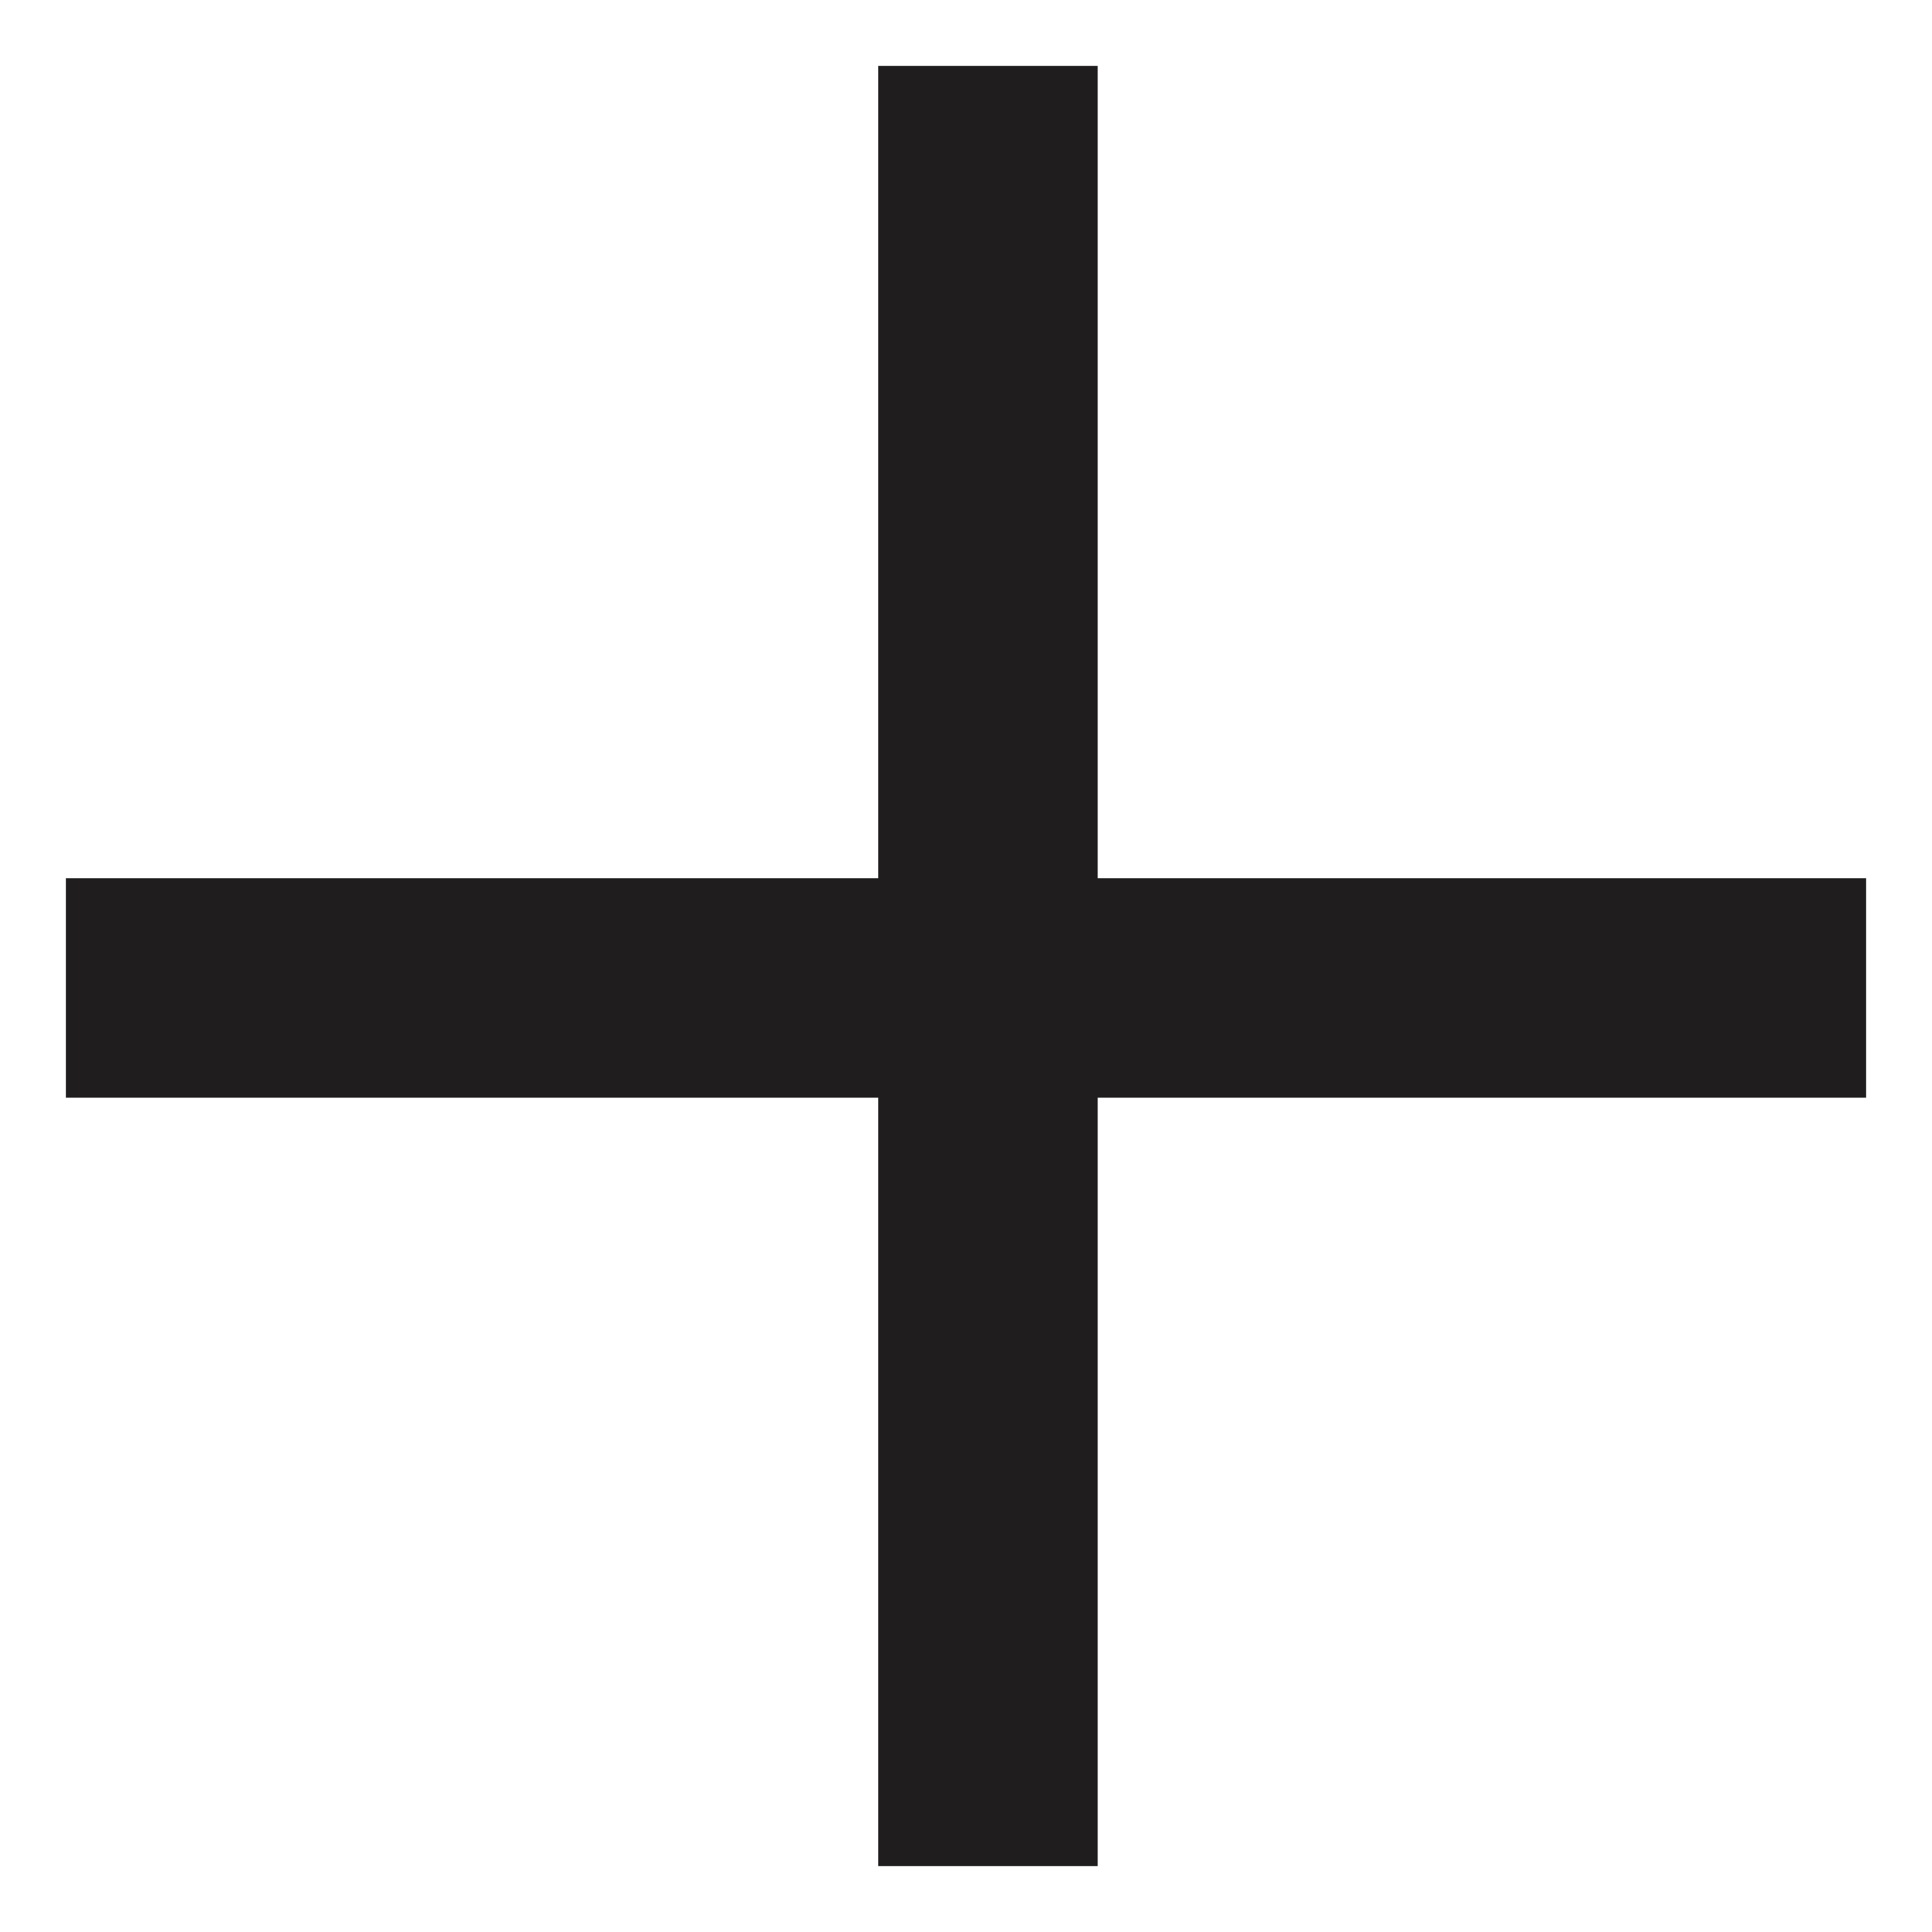
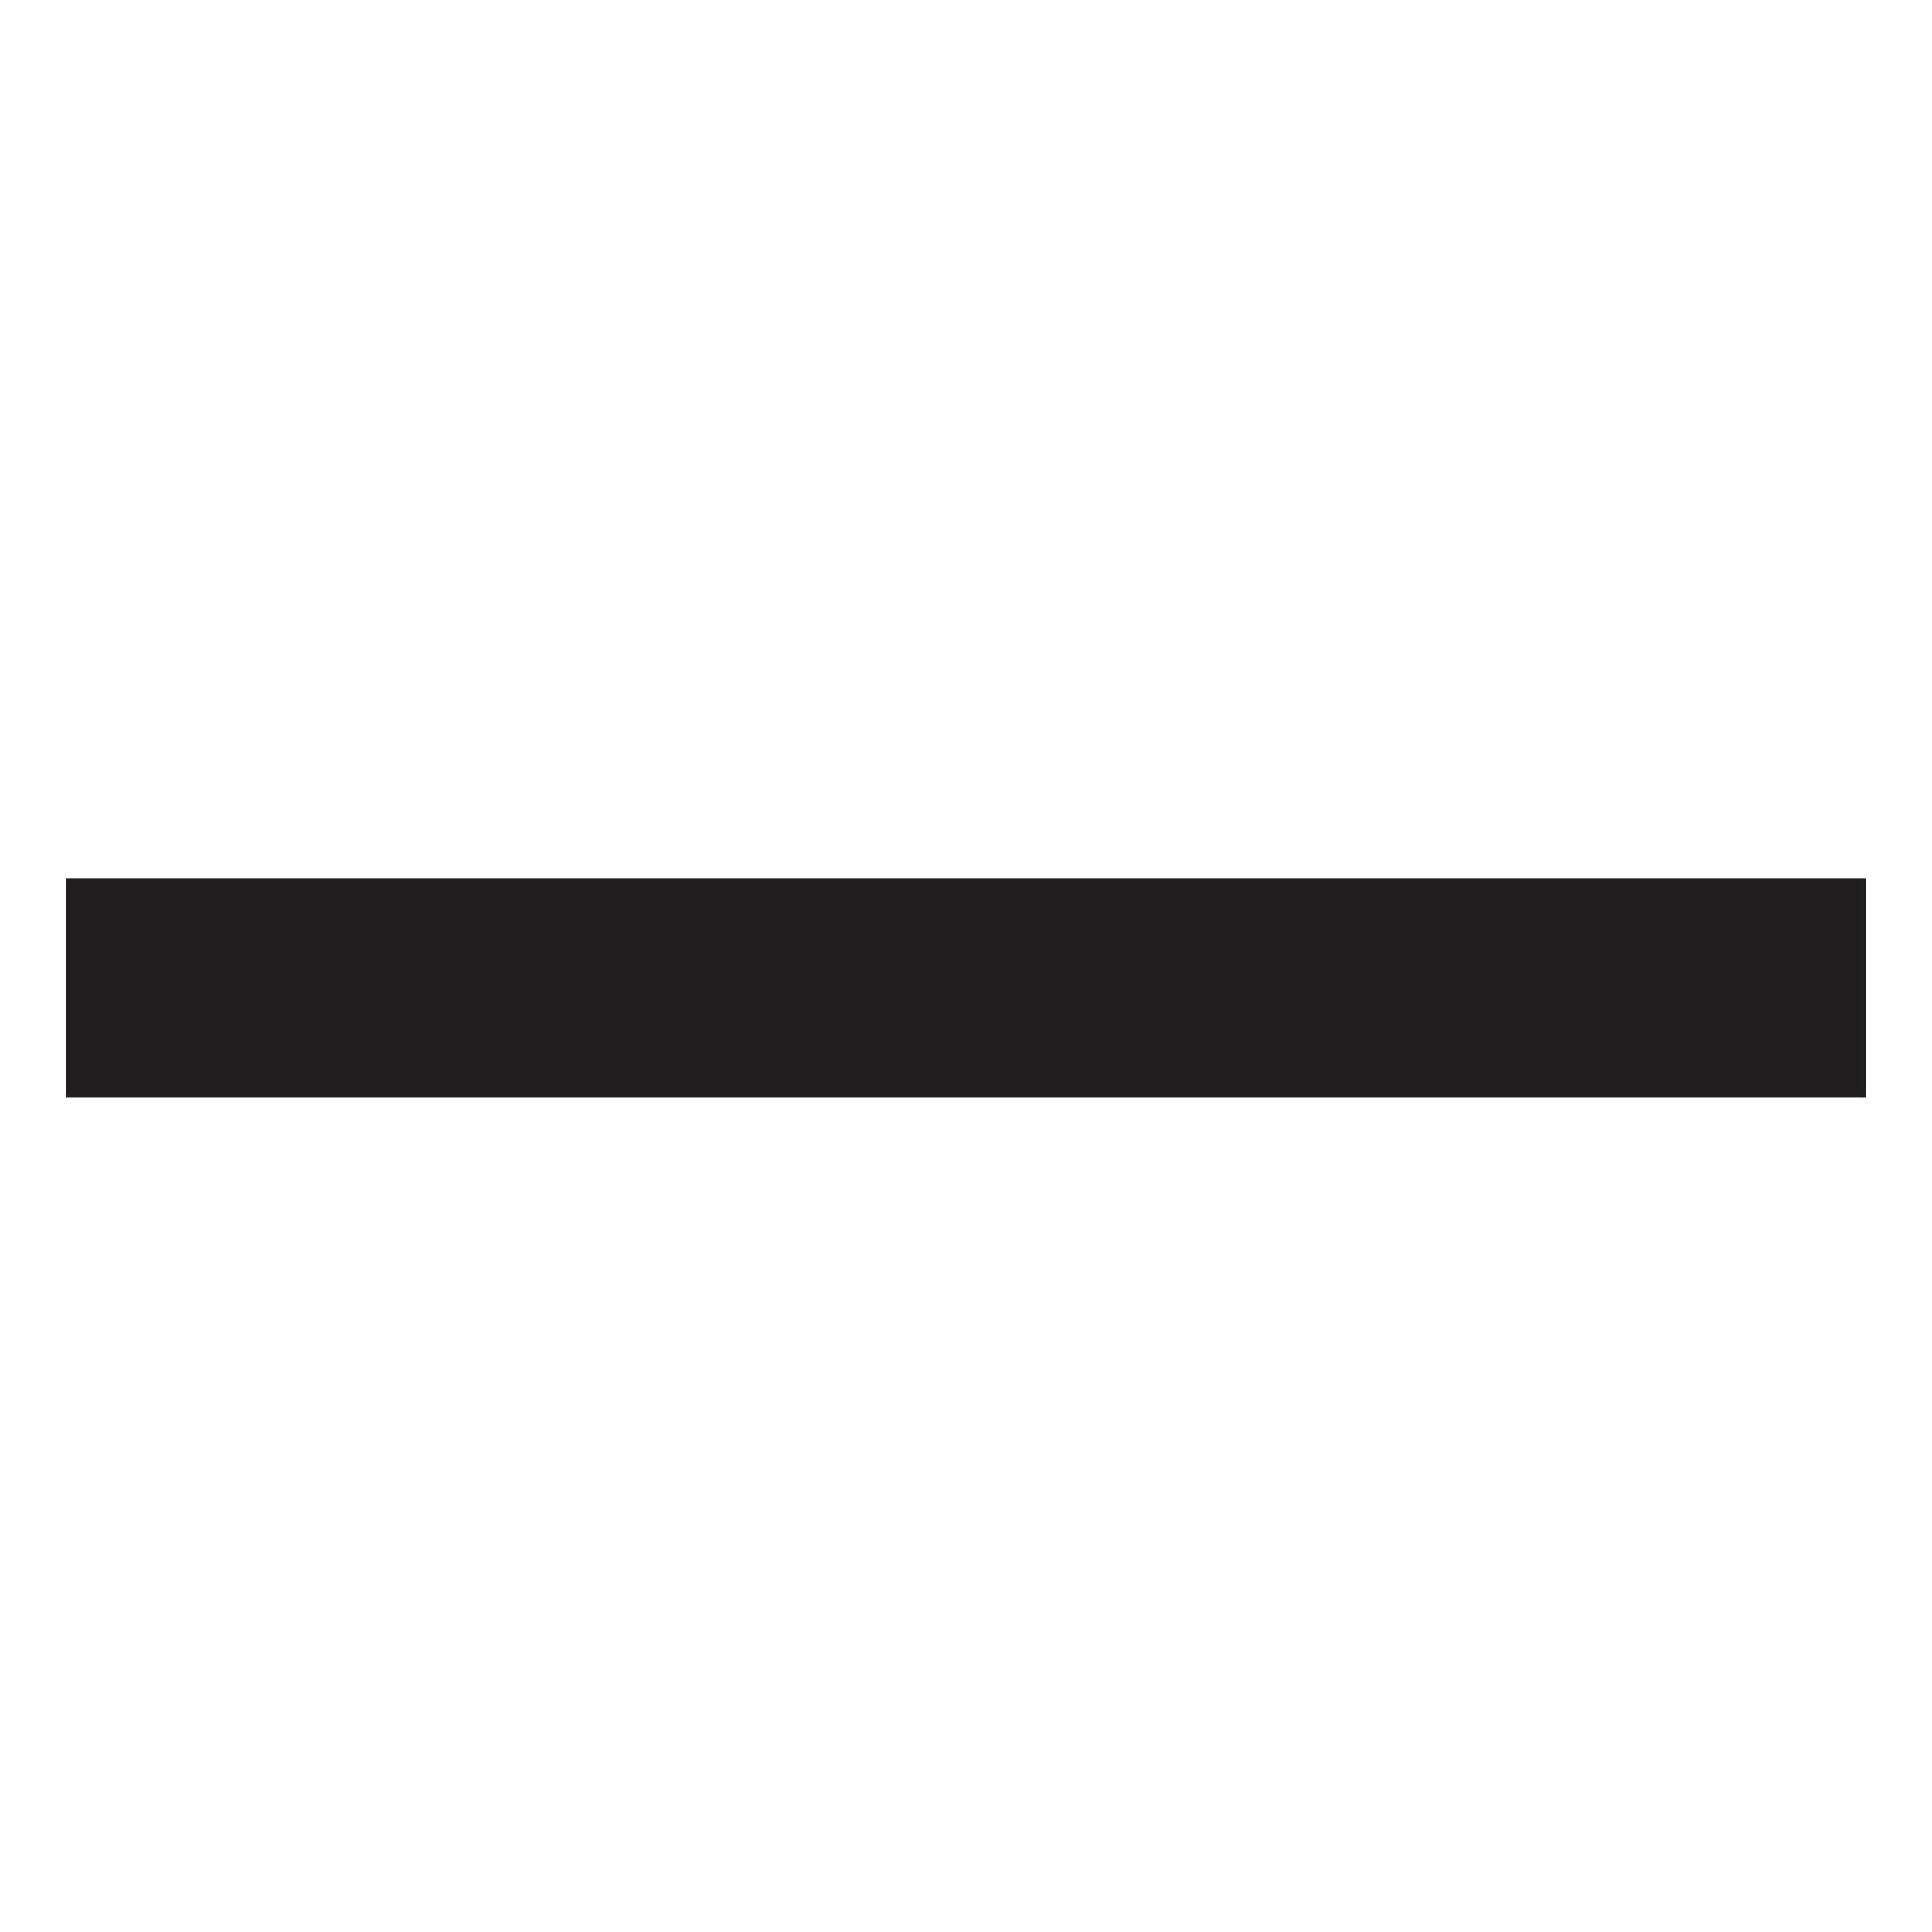
<svg xmlns="http://www.w3.org/2000/svg" width="22px" height="22px" viewBox="0 0 22 22" version="1.1">
  <title>Plus Med</title>
  <desc>Created with Sketch.</desc>
  <defs />
  <g stroke="none" stroke-width="1" fill="none" fill-rule="evenodd" stroke-linecap="square">
    <g class="Plus-Med" transform="translate(2, 2)" stroke-width="2.5" stroke="#1F1D1D">
      <g>
-         <path d="M9.25,0 L9.25,18" />
        <path d="M18,9.25 L0,9.25" />
      </g>
    </g>
  </g>
</svg>